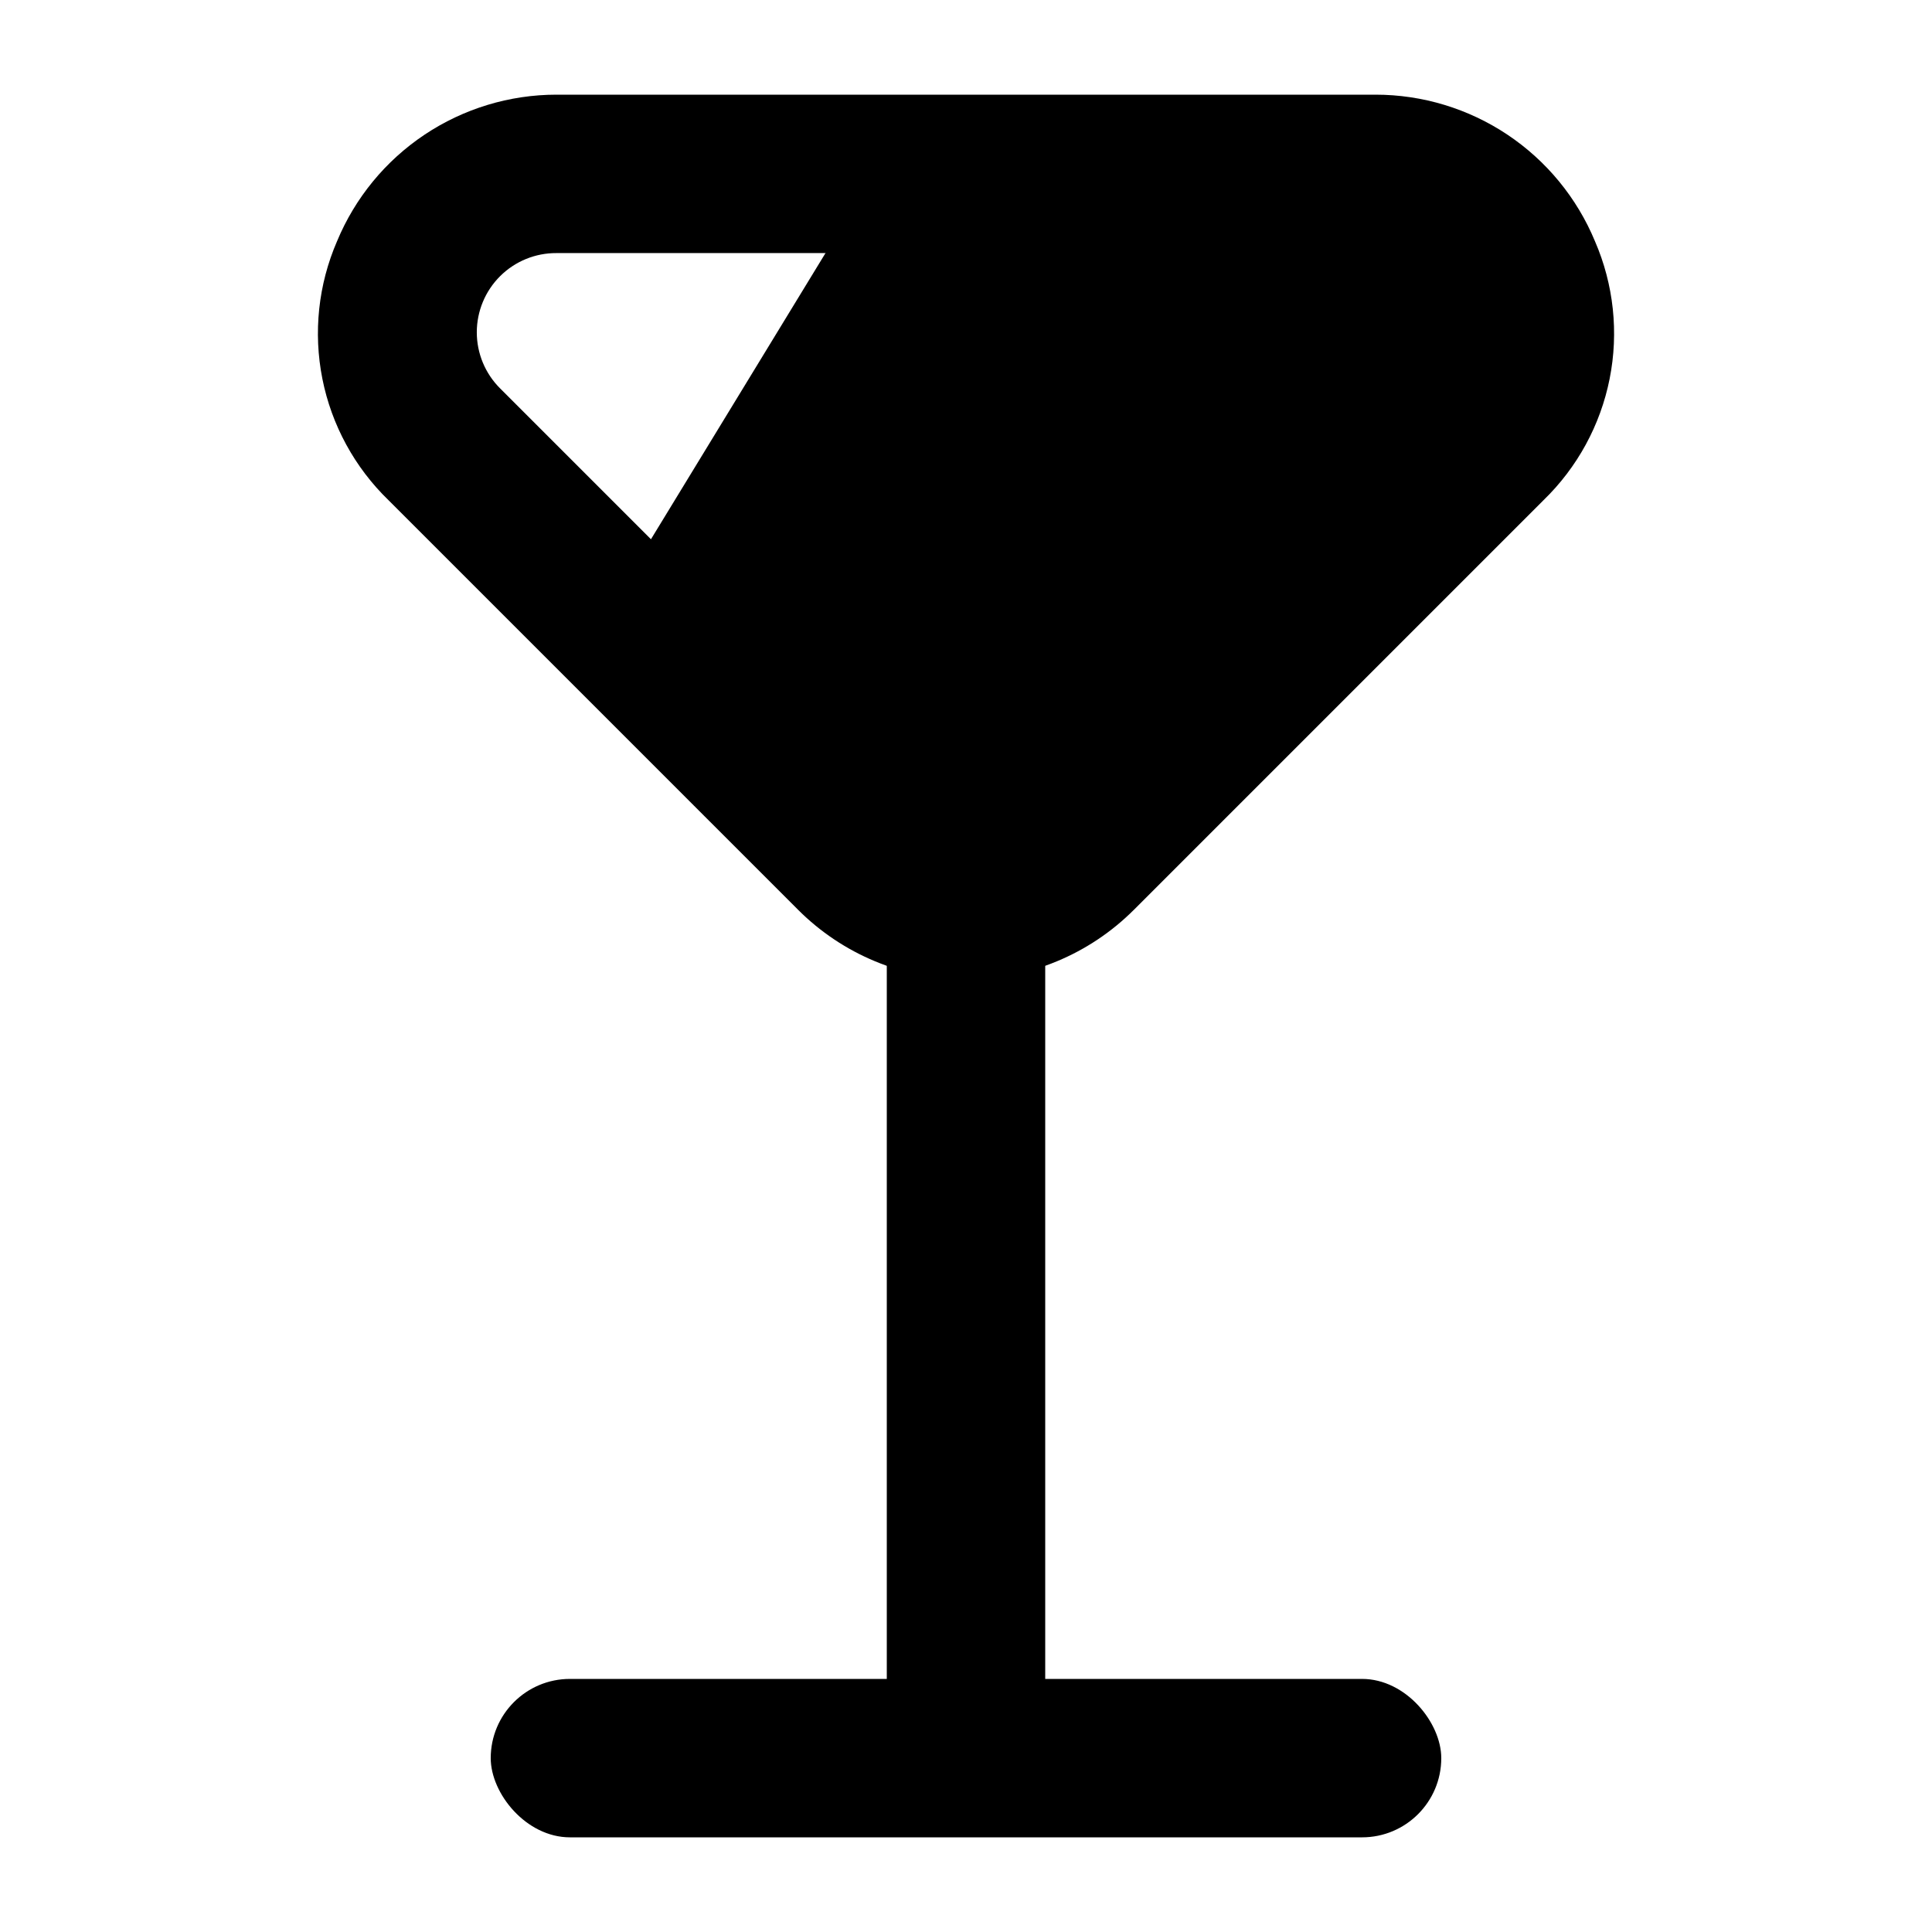
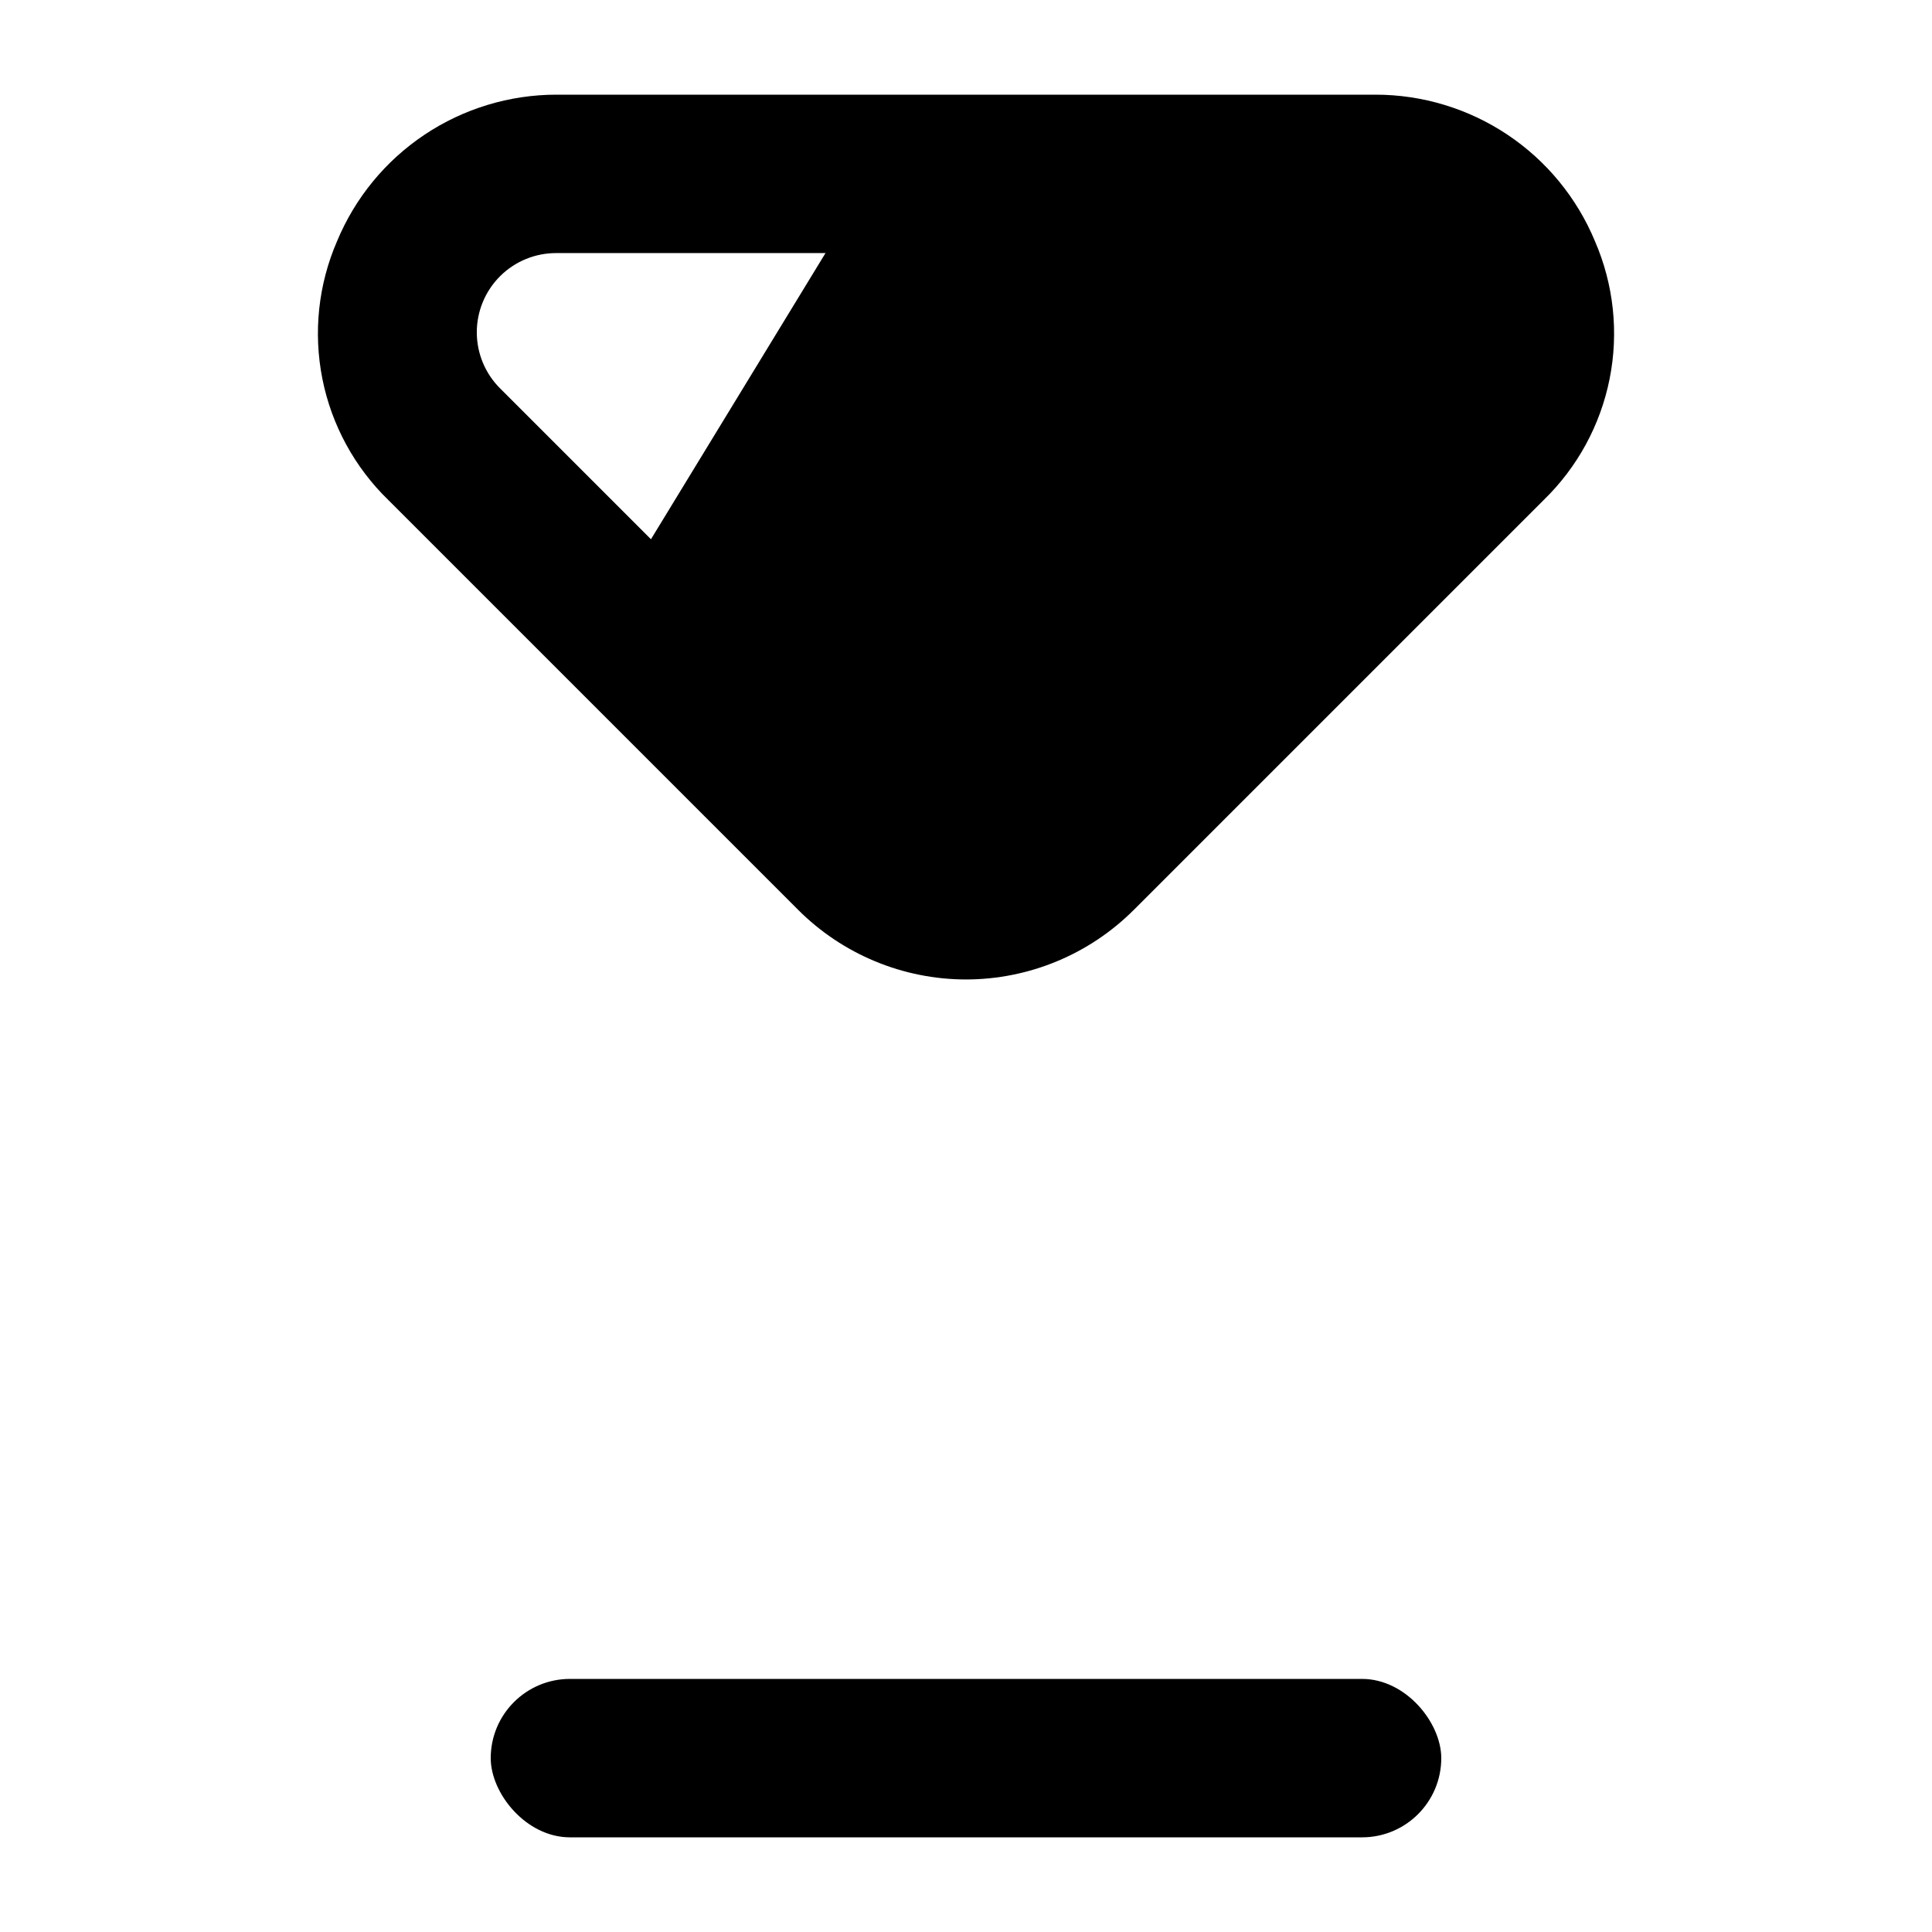
<svg xmlns="http://www.w3.org/2000/svg" fill="#000000" width="800px" height="800px" version="1.1" viewBox="144 144 512 512">
  <g>
    <path d="m295.04 588.93h209.92c11.594 0 20.992 11.594 20.992 20.992 0 11.594-9.398 20.992-20.992 20.992h-209.92c-11.594 0-20.992-11.594-20.992-20.992 0-11.594 9.398-20.992 20.992-20.992z" />
    <path d="m400 403.57c-16.699-0.016-32.707-6.66-44.504-18.473l-108.53-108.53c-8.98-8.699-15.098-19.93-17.535-32.191-2.438-12.266-1.082-24.98 3.891-36.453 4.773-11.496 12.84-21.316 23.191-28.23 10.348-6.91 22.512-10.602 34.957-10.605h217.06c12.445 0.004 24.609 3.695 34.961 10.605 10.348 6.914 18.418 16.734 23.188 28.23 4.973 11.473 6.332 24.188 3.891 36.453-2.438 12.262-8.555 23.492-17.535 32.191l-108.53 108.53h-0.004c-11.797 11.812-27.805 18.457-44.5 18.473zm-108.53-192.5c-5.59-0.031-10.965 2.168-14.926 6.109-3.965 3.945-6.191 9.309-6.188 14.898 0.004 5.594 2.238 10.949 6.211 14.887l108.53 108.53v0.004c3.941 3.973 9.309 6.207 14.906 6.207s10.961-2.234 14.902-6.207l108.53-108.53c3.969-3.938 6.203-9.293 6.207-14.887 0.004-5.59-2.223-10.953-6.184-14.898-3.965-3.941-9.34-6.141-14.93-6.109z" />
-     <path d="m379.01 382.57h41.984v227.34h-41.984z" />
    <path d="m302.76 309.45 79.578-130.47 35.844 21.863-79.578 130.47z" />
    <path d="m320.44 320.44 79.562-130.36h102.86c11.586 0.062 22.668 4.727 30.812 12.969 8.145 8.238 12.68 19.375 12.609 30.957-0.07 11.586-4.742 22.668-12.984 30.805l-110.63 107.69 0.004 0.004c-6.168 5.875-14.363 9.156-22.883 9.156-8.52 0-16.715-3.281-22.883-9.156z" />
  </g>
</svg>